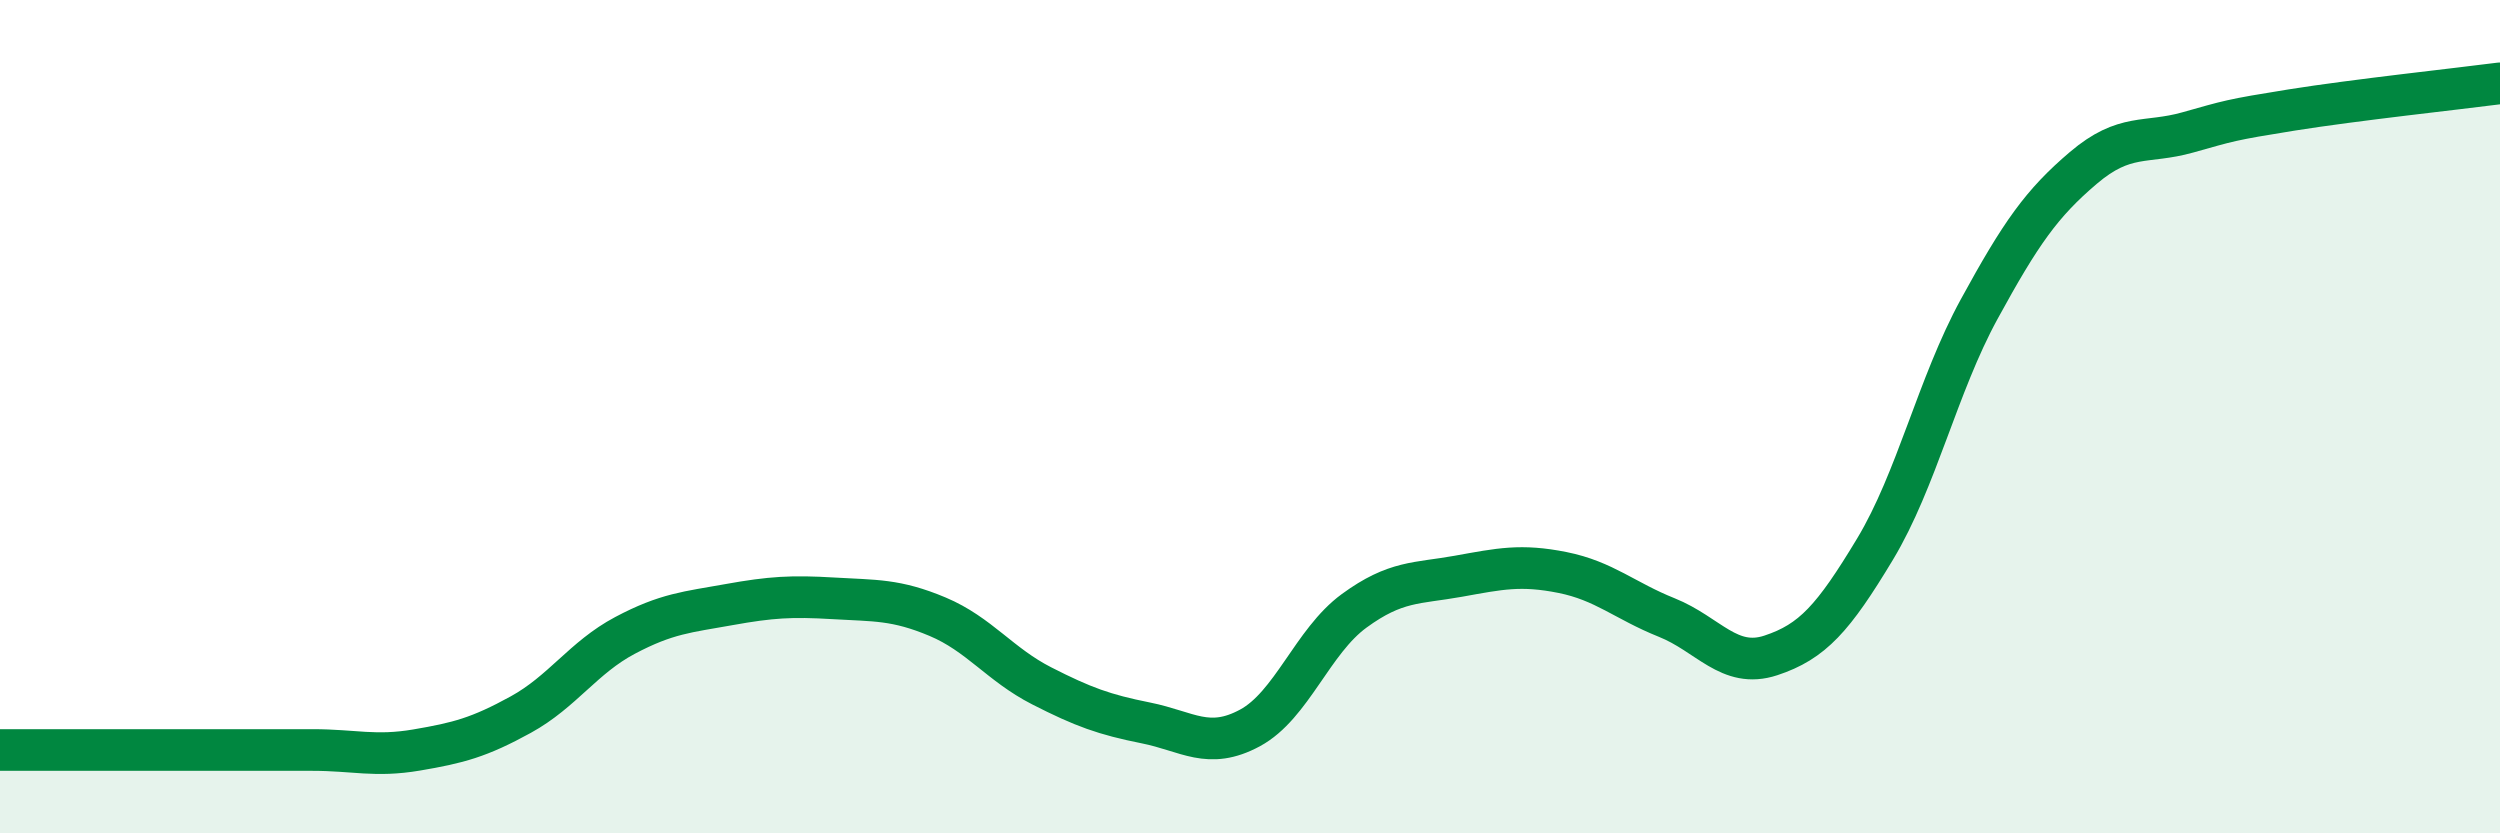
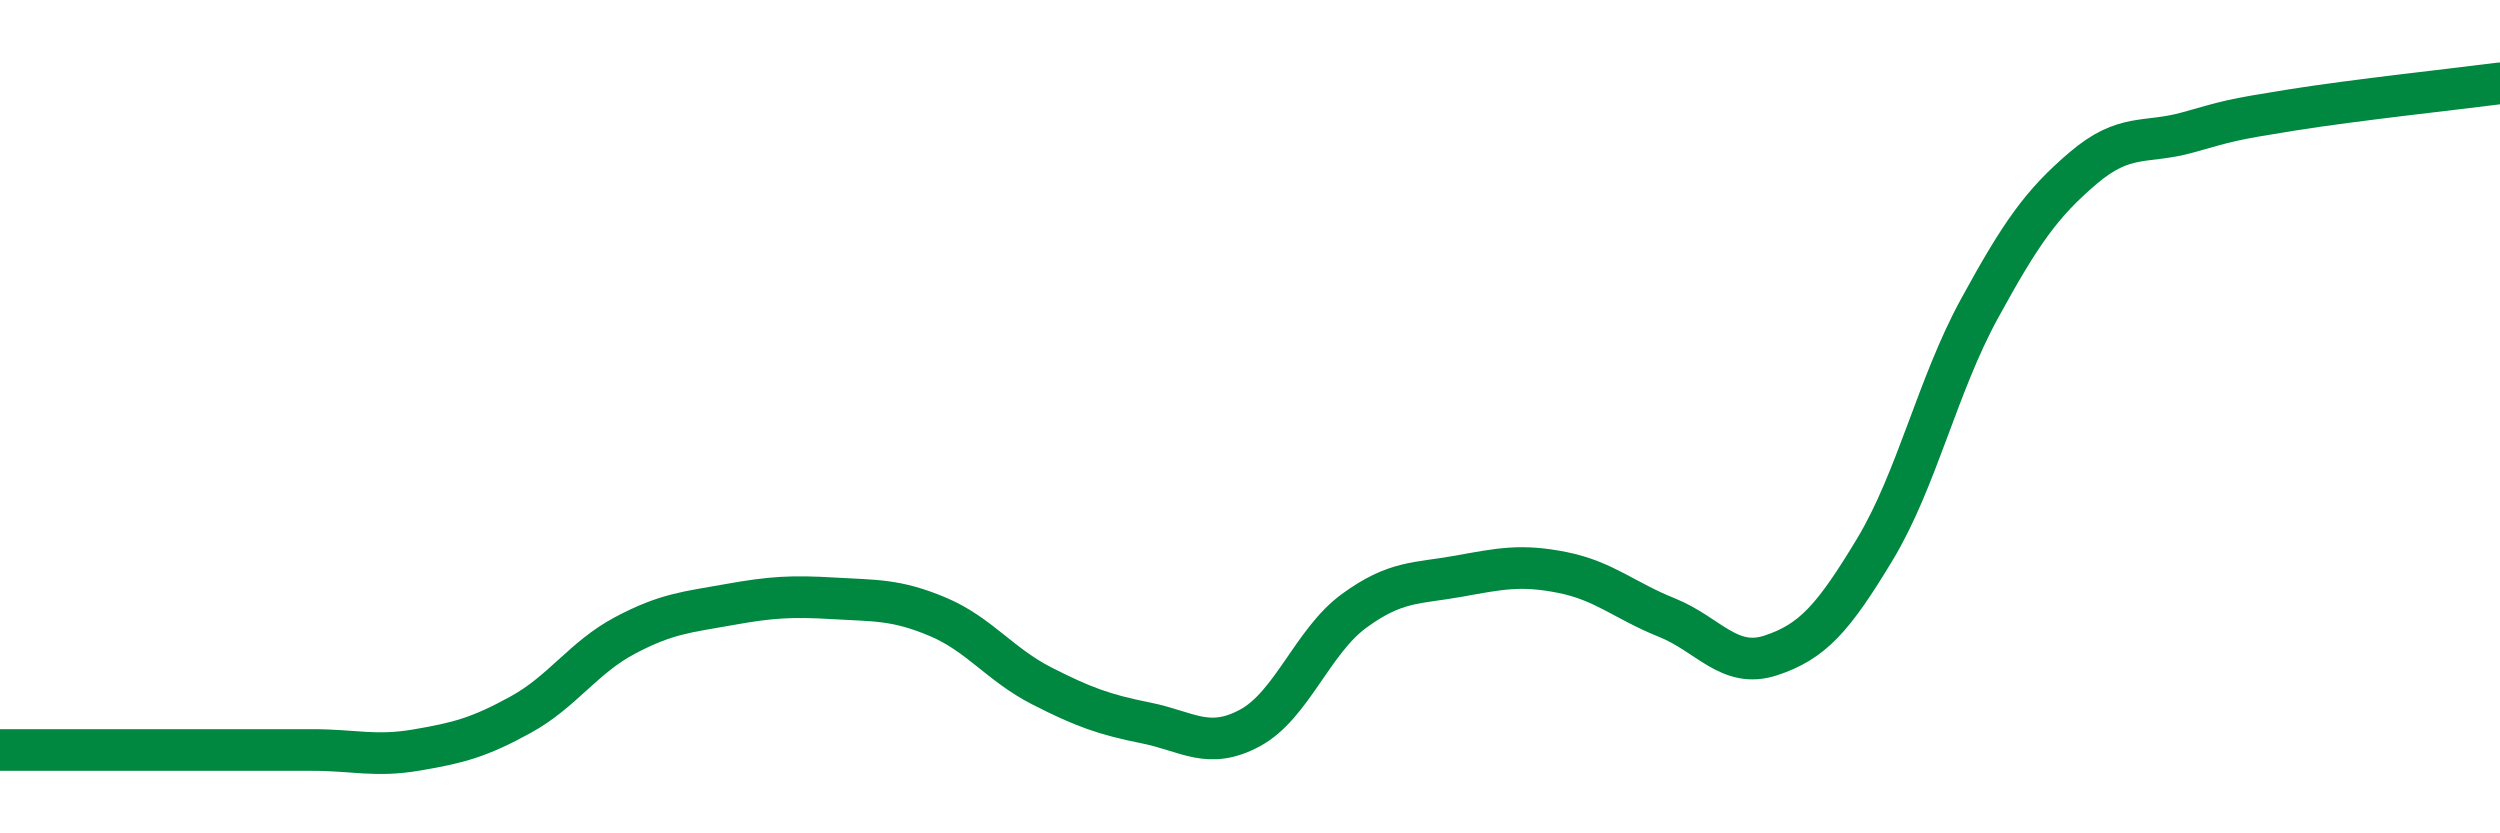
<svg xmlns="http://www.w3.org/2000/svg" width="60" height="20" viewBox="0 0 60 20">
-   <path d="M 0,18 C 0.5,18 1.5,18 2.5,18 C 3.5,18 4,18 5,18 C 6,18 6.5,18 7.5,18 C 8.5,18 9,18.17 10,18 C 11,17.83 11.5,17.7 12.5,17.15 C 13.5,16.6 14,15.78 15,15.25 C 16,14.72 16.5,14.69 17.5,14.51 C 18.5,14.33 19,14.3 20,14.36 C 21,14.42 21.5,14.38 22.5,14.8 C 23.5,15.22 24,15.95 25,16.46 C 26,16.97 26.5,17.15 27.5,17.35 C 28.5,17.55 29,18.01 30,17.47 C 31,16.93 31.5,15.39 32.5,14.66 C 33.5,13.93 34,14.01 35,13.83 C 36,13.65 36.5,13.54 37.5,13.74 C 38.5,13.94 39,14.42 40,14.82 C 41,15.22 41.5,16.06 42.5,15.73 C 43.5,15.4 44,14.84 45,13.18 C 46,11.52 46.5,9.25 47.5,7.42 C 48.5,5.59 49,4.88 50,4.03 C 51,3.18 51.5,3.46 52.5,3.18 C 53.5,2.9 53.5,2.88 55,2.64 C 56.5,2.4 59,2.13 60,2L60 20L0 20Z" fill="#008740" opacity="0.1" stroke-linecap="round" stroke-linejoin="round" />
  <path d="M 0,18 C 0.5,18 1.5,18 2.5,18 C 3.5,18 4,18 5,18 C 6,18 6.5,18 7.5,18 C 8.5,18 9,18.17 10,18 C 11,17.83 11.5,17.7 12.5,17.15 C 13.5,16.6 14,15.78 15,15.25 C 16,14.72 16.5,14.69 17.5,14.51 C 18.5,14.33 19,14.3 20,14.36 C 21,14.42 21.5,14.38 22.5,14.8 C 23.5,15.22 24,15.95 25,16.46 C 26,16.97 26.5,17.15 27.5,17.35 C 28.5,17.55 29,18.01 30,17.47 C 31,16.93 31.5,15.39 32.5,14.66 C 33.5,13.93 34,14.01 35,13.83 C 36,13.65 36.5,13.54 37.5,13.74 C 38.5,13.94 39,14.42 40,14.82 C 41,15.22 41.5,16.06 42.5,15.73 C 43.5,15.4 44,14.84 45,13.18 C 46,11.52 46.5,9.25 47.5,7.42 C 48.5,5.59 49,4.88 50,4.03 C 51,3.18 51.5,3.46 52.5,3.18 C 53.5,2.9 53.5,2.88 55,2.64 C 56.5,2.4 59,2.13 60,2" stroke="#008740" stroke-width="1" fill="none" stroke-linecap="round" stroke-linejoin="round" />
</svg>